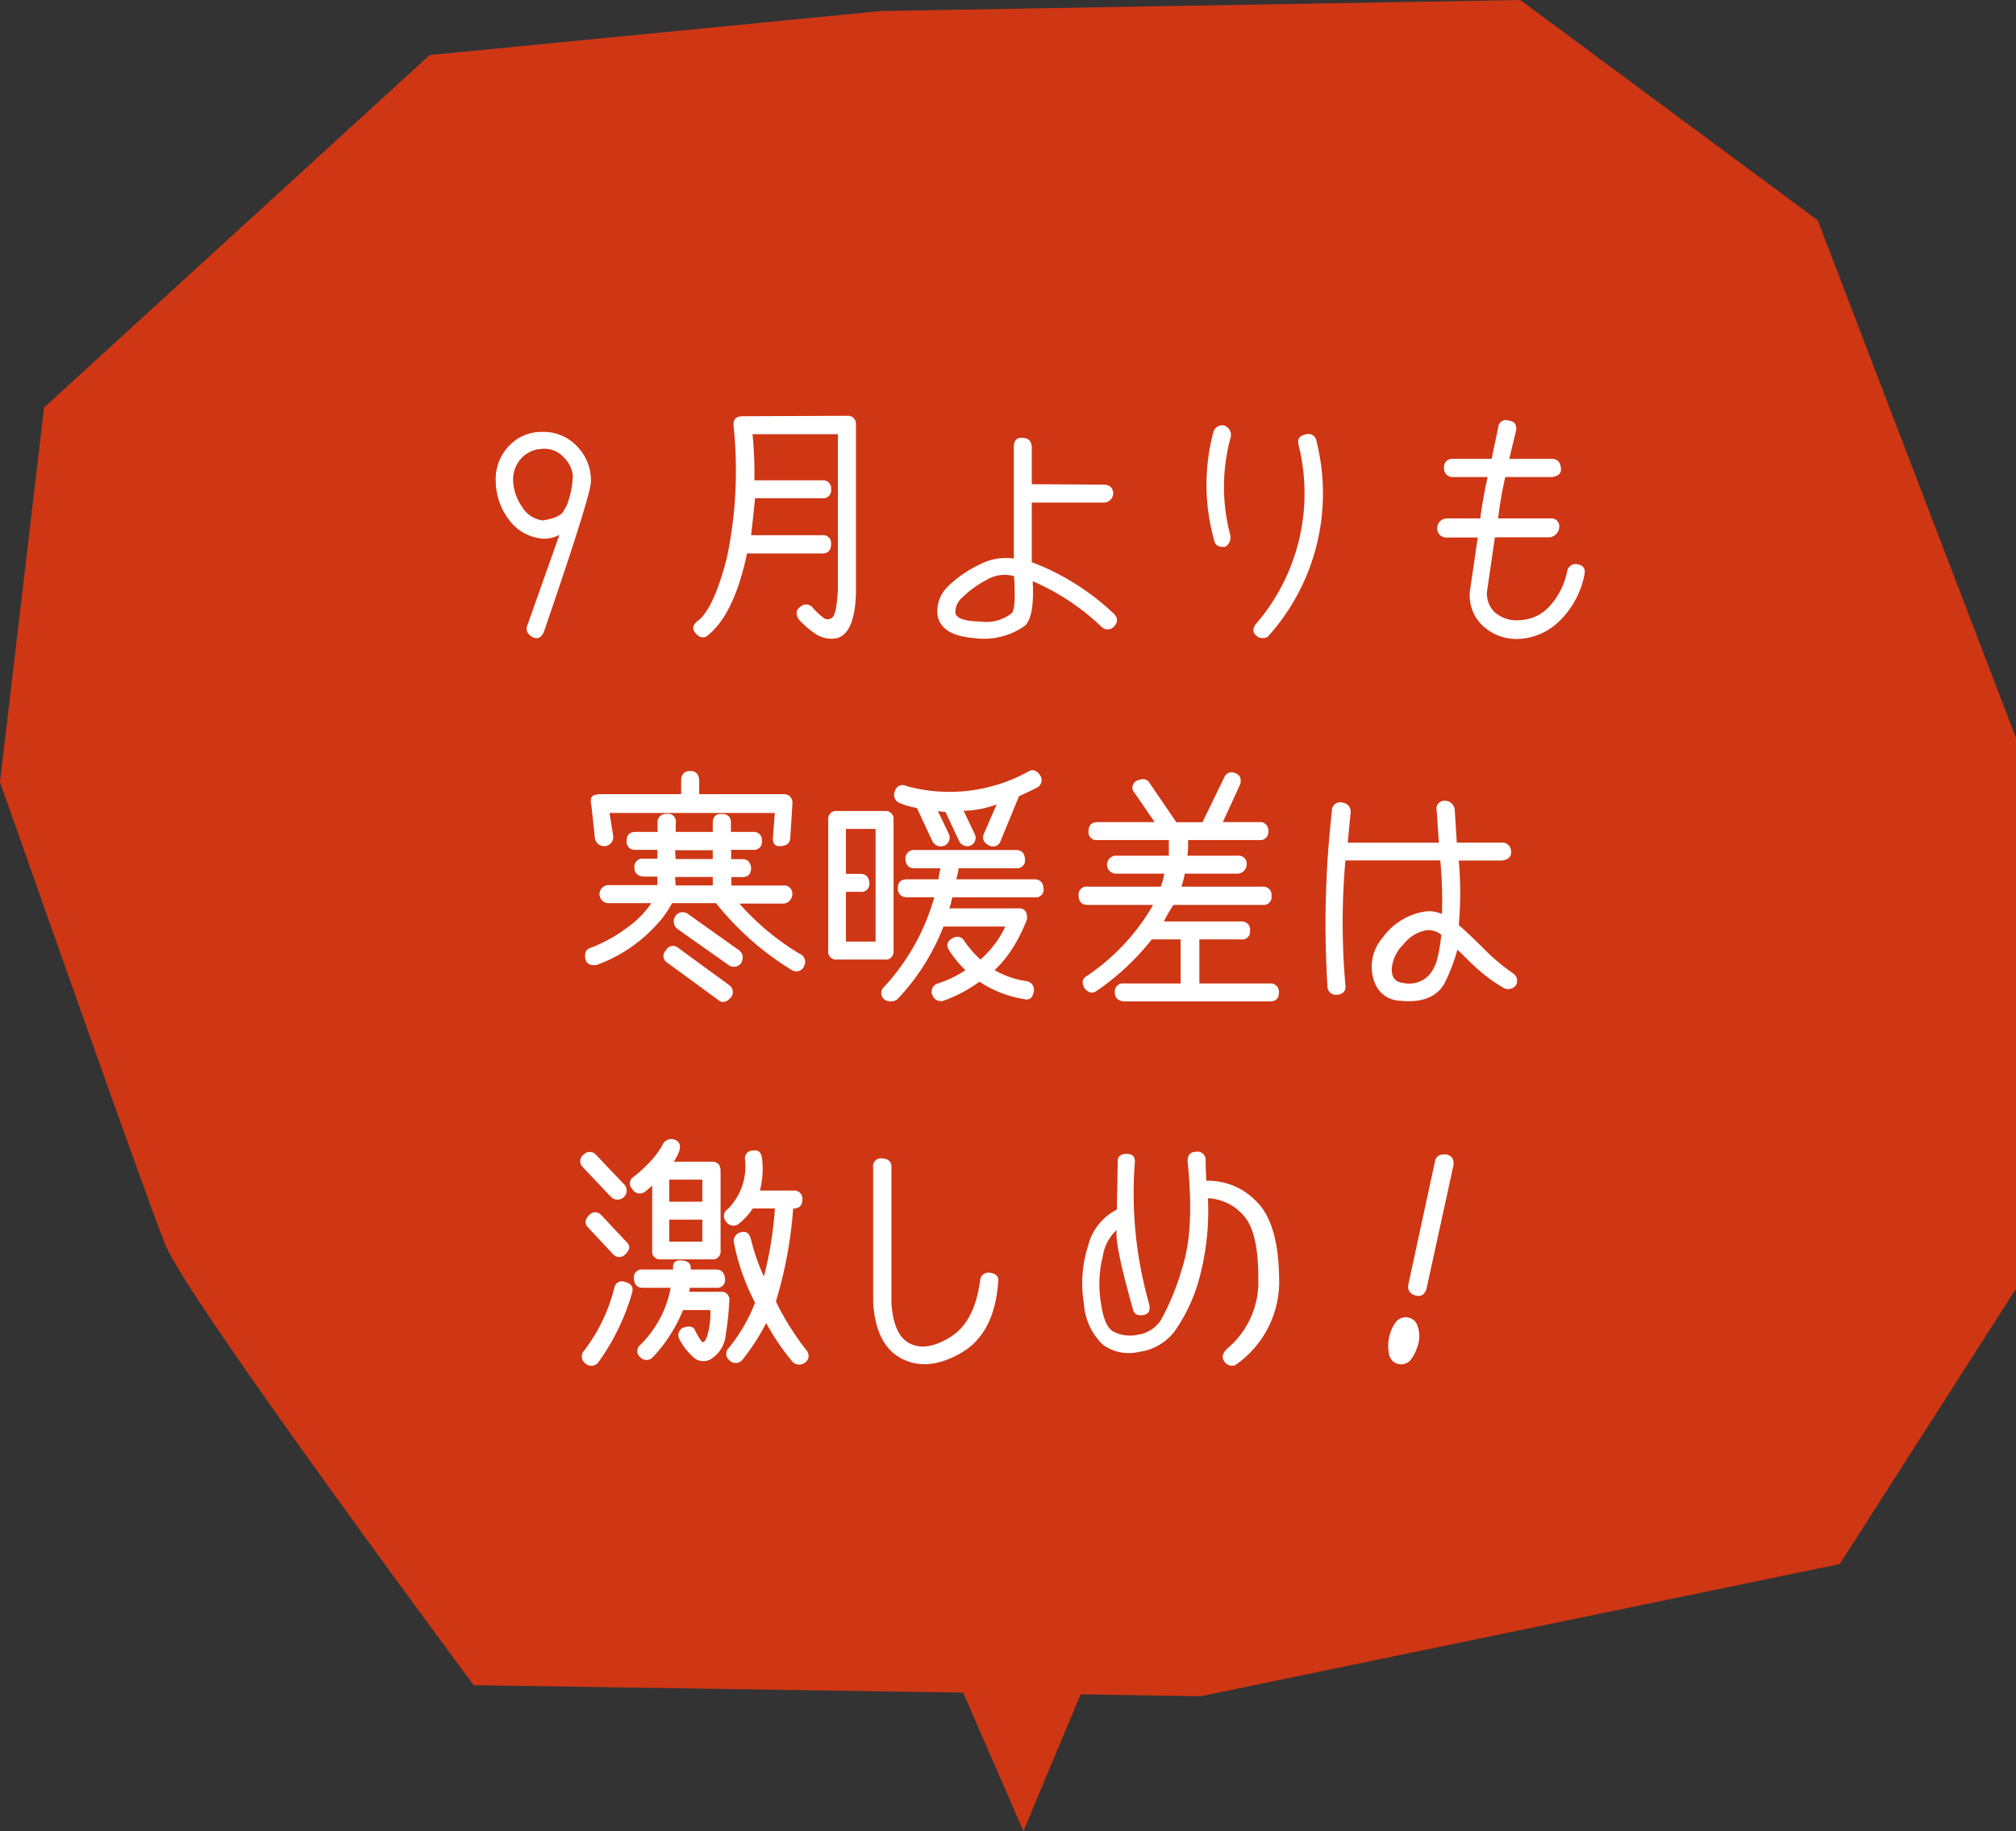
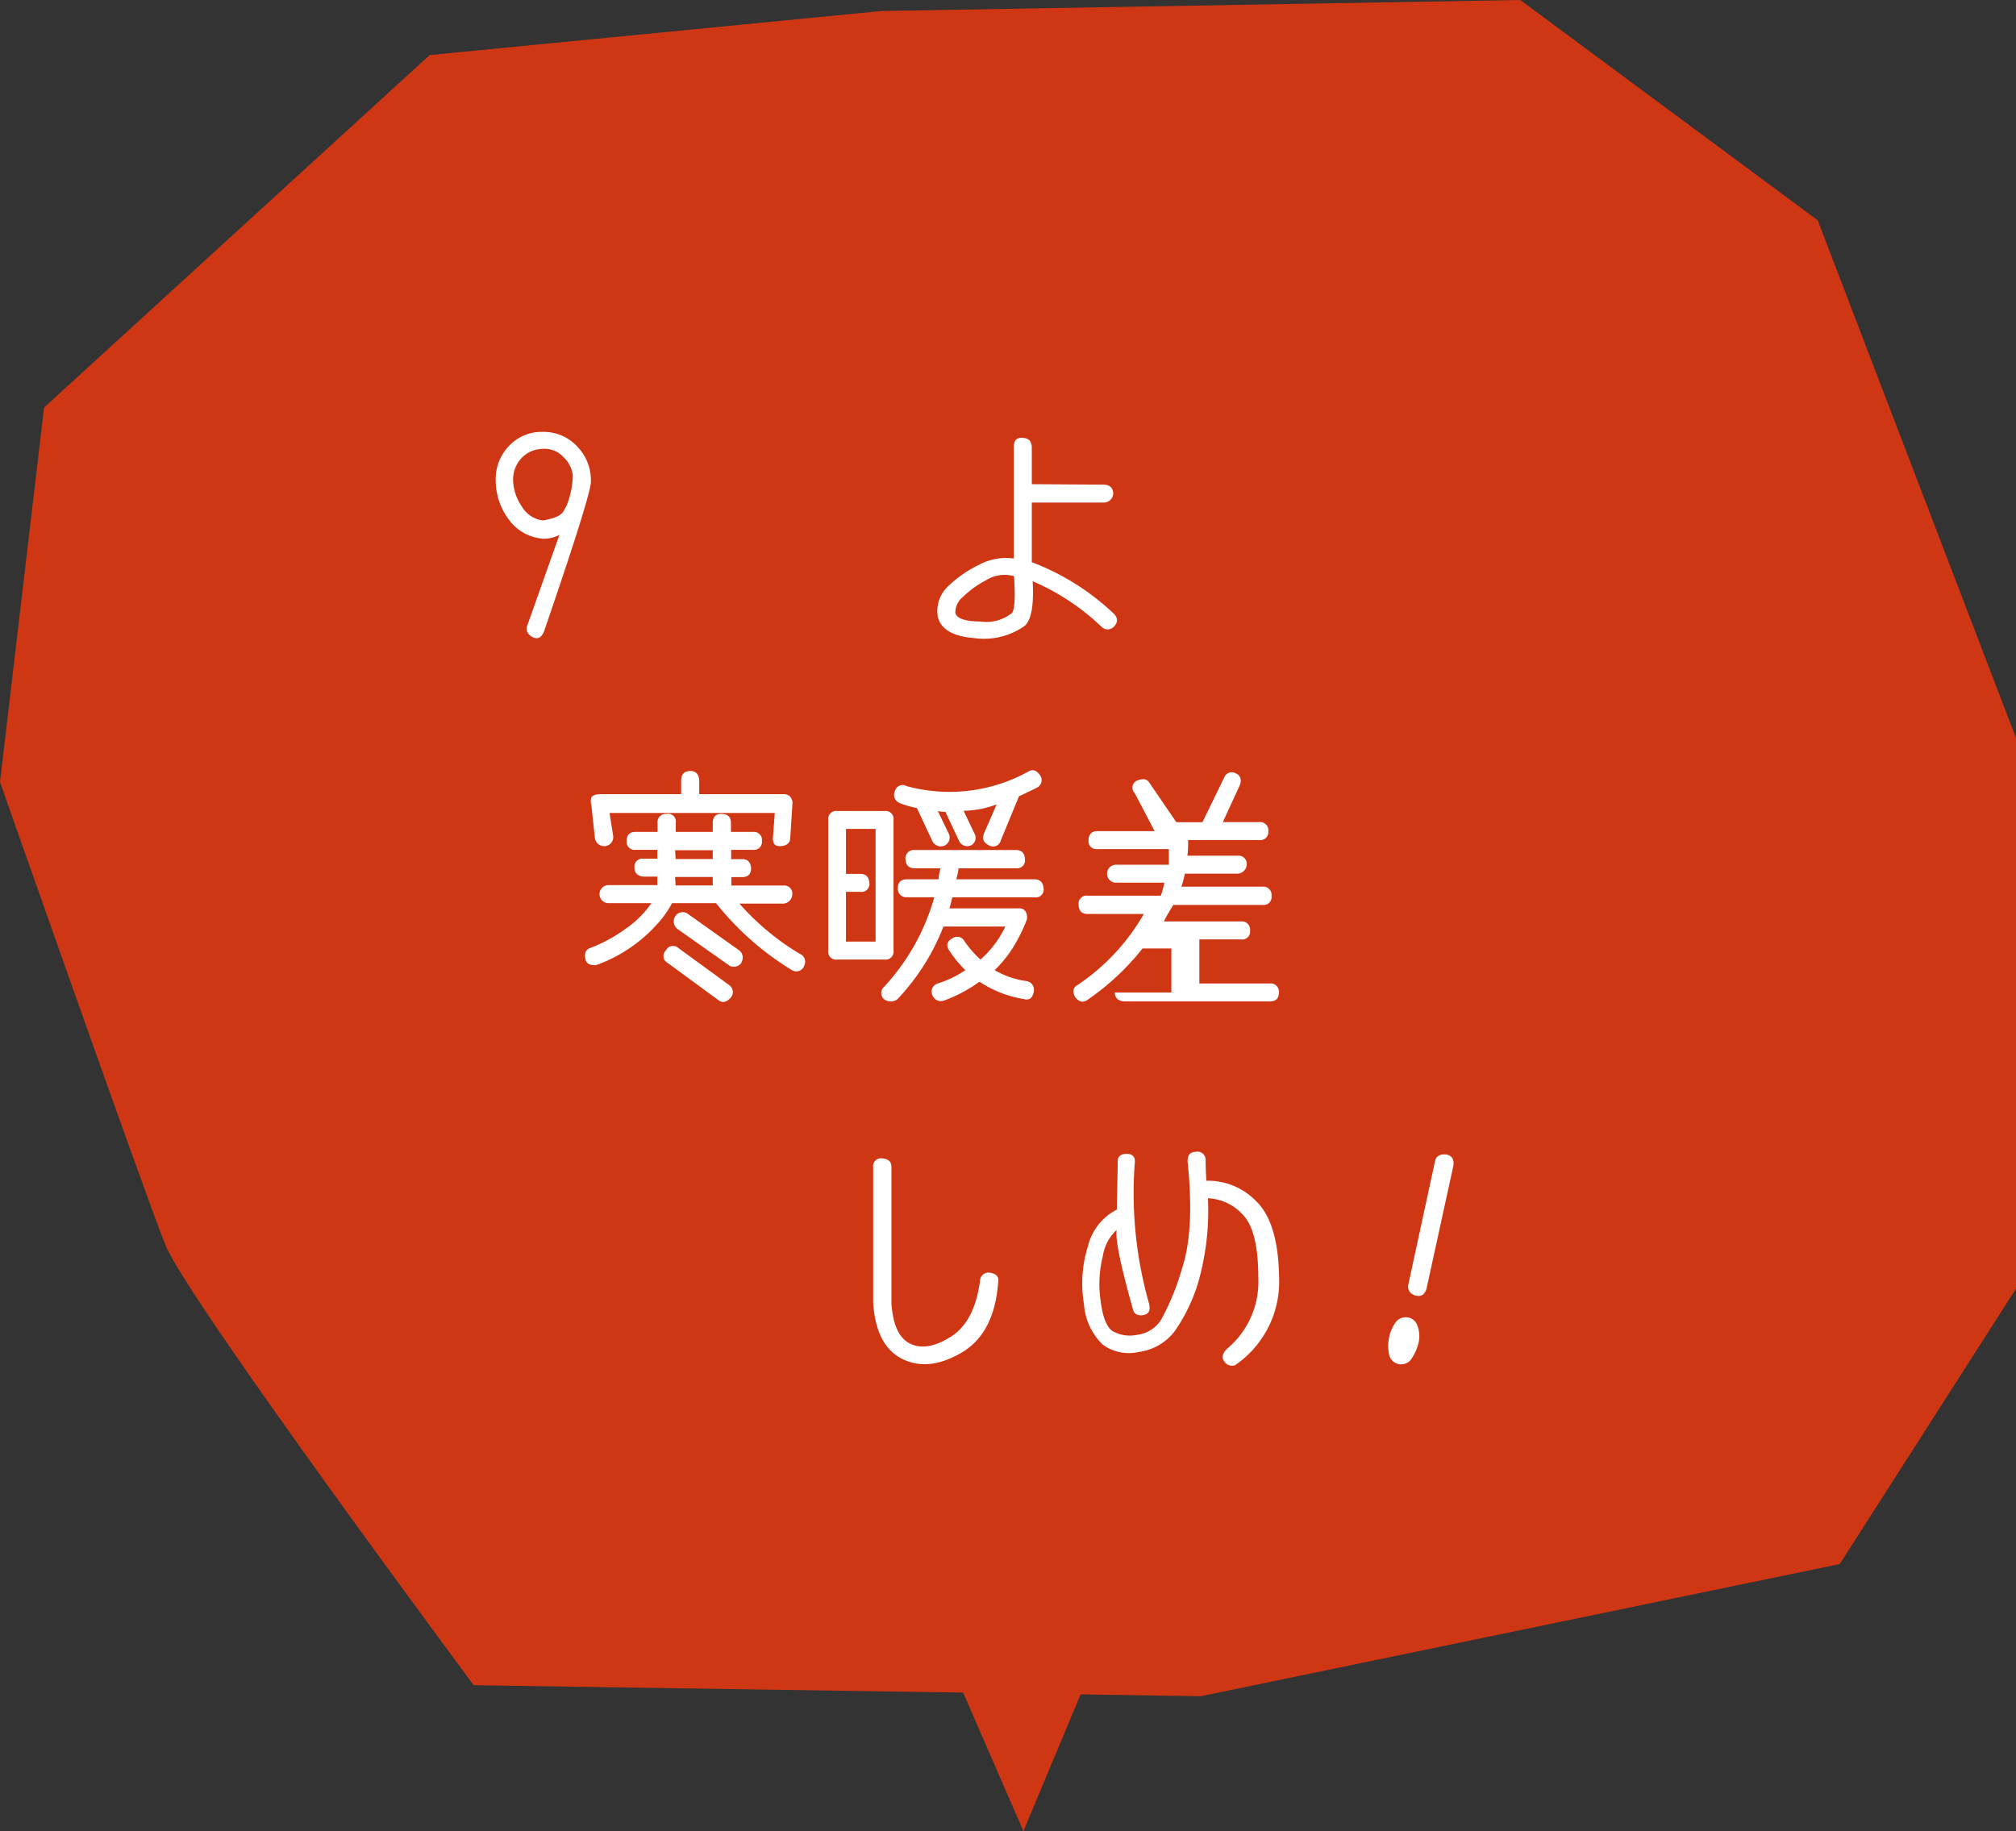
<svg xmlns="http://www.w3.org/2000/svg" viewBox="0 0 183 166.25">
  <rect x="0" y="0" width="183" height="166.25" fill="#333333" stroke="none" />
  <defs>
    <style>.a{fill:#cf3614;}.b{fill:#fff;}</style>
  </defs>
  <path class="a" d="M4,37,39,5,80,1l58-1,27,20,18,47v50l-16,25-58,12-66-1s-26-35-28-40S0,71,0,71Z" />
  <path class="b" d="M49.38,57.34c-.23.55-.57.72-1,.52s-.68-.6-.54-1l2.94-8.3a3,3,0,0,1-1.46.35,4.22,4.22,0,0,1-3.14-1.75A5.91,5.91,0,0,1,45,43.7a4.35,4.35,0,0,1,1.18-3.19,4.06,4.06,0,0,1,3.08-1.3,4.15,4.15,0,0,1,3.11,1.3,4.43,4.43,0,0,1,1.27,3.23Q53.59,45.08,49.38,57.34Zm1.74-10.88c.23-.39.34-.6.34-.61A8.29,8.29,0,0,0,52,43.21a2.69,2.69,0,0,0-.84-1.7,2.33,2.33,0,0,0-2-.75,2.65,2.65,0,0,0-1.9.92,2.82,2.82,0,0,0-.68,2A4.4,4.4,0,0,0,47.38,46a2.55,2.55,0,0,0,1.91,1.25Q50.78,47,51.12,46.46Z" />
-   <path class="b" d="M76.88,37.75a.73.73,0,0,1,.82.79V53.43c0,2.68-.58,4.18-1.72,4.51a2.61,2.61,0,0,1-2-.42,8.51,8.51,0,0,1-1.44-1.25c-.34-.49-.31-.88.11-1.18a.77.77,0,0,1,1.11.06,6,6,0,0,0,.94.9.62.62,0,0,0,.86,0c.26-.22.43-1.1.5-2.63v-14H68.31a36.31,36.31,0,0,1,.17,4.19h6.14a.72.72,0,0,1,.82.8.72.72,0,0,1-.8.83h-6.1c-.1,1-.22,2.15-.36,3.35h6.44a.72.72,0,0,1,.82.8c0,.57-.28.86-.8.86H67.81q-1.19,5.65-3.69,7.54c-.42.19-.77,0-1.06-.41s-.07-.78.39-1.09c.93-.81,1.78-2.7,2.54-5.69a38.58,38.58,0,0,0,.6-11.91q-.09-.9.81-.9Z" />
  <path class="b" d="M100.15,44c.6,0,.9.31.9.83a.86.86,0,0,1-.9.8H93.66l0,5.41A22.23,22.23,0,0,1,101,55.62c.45.39.51.78.2,1.18s-.82.47-1.21.11a21,21,0,0,0-6.25-4.14c.12,2.19-.13,3.54-.73,4.06a6.43,6.43,0,0,1-4.59,1.1c-1.92-.15-3-.79-3.29-1.92A3.07,3.07,0,0,1,86,53.29a10.53,10.53,0,0,1,2.85-2,5.14,5.14,0,0,1,3.18-.58V40.56c0-.58.28-.86.81-.81s.75.26.82.79l0,3.42ZM89,56.43a3.74,3.74,0,0,0,2.79-.72c.3-.16.39-1.29.26-3.4a3.17,3.17,0,0,0-2.56.38,8.94,8.94,0,0,0-2.12,1.54,1.78,1.78,0,0,0-.65,1.41C86.83,56.15,87.59,56.41,89,56.43Z" />
-   <path class="b" d="M111.12,38.63a.91.91,0,0,1,.61,1,17.08,17.08,0,0,0-.07,8.89,1,1,0,0,1-.43,1.12q-.86.1-1-.54a18.55,18.55,0,0,1-.09-9.86A.84.84,0,0,1,111.12,38.63Zm8.38,1.42a19.4,19.4,0,0,1-4.42,17.76.89.89,0,0,1-1.12-.17q-.43-.49.15-1.11a18.15,18.15,0,0,0,3.76-16.16c-.13-.52.11-.83.71-.95A.74.74,0,0,1,119.5,40.05Z" />
-   <path class="b" d="M137,38.2c.49.06.69.36.62.9L137,41.66h3.87c.47,0,.75.27.82.81s-.27.76-.8.84h-4.25a35.14,35.14,0,0,0-.65,3.76h4.71a.71.71,0,0,1,.84.71,1,1,0,0,1-.84,1h-5l-.69,4.71a2.36,2.36,0,0,0,.64,2.07,3,3,0,0,0,2.31.74,3.79,3.79,0,0,0,2.69-1.25,6.57,6.57,0,0,0,1.62-3.26.79.79,0,0,1,1-.54c.5.1.68.45.54,1a8,8,0,0,1-2.21,4.09A5.64,5.64,0,0,1,138,58a4.48,4.48,0,0,1-3.44-1.22,3.76,3.76,0,0,1-1.1-3.32l.68-4.66h-2.77a.81.81,0,0,1-.9-.73.88.88,0,0,1,.9-1h3c.14-1.13.36-2.38.67-3.76H131.9a.77.77,0,0,1-.82-.81.74.74,0,0,1,.82-.84h3.5L136,38.8A.7.7,0,0,1,137,38.2Z" />
  <path class="b" d="M73,87.68a.76.76,0,0,1-1.1.41A26.31,26.31,0,0,1,65,82H61a8.86,8.86,0,0,1-1.44,2,13.47,13.47,0,0,1-5.41,3.61c-.56.07-.9-.1-1-.5q-.19-.84.45-1.05a13.46,13.46,0,0,0,3.15-1.71A9.09,9.09,0,0,0,59.13,82H55.24a.82.82,0,0,1,0-1.64h4.43v-.77H58.4c-.54-.06-.81-.33-.81-.82a.73.73,0,0,1,.83-.81h1.25v-.8h-2a.73.73,0,0,1-.79-.79q0-.84.81-.84h2v-.79a.74.74,0,0,1,.82-.84.69.69,0,0,1,.83.79l0,.84H64.7v-.79q0-.87.81-.84c.56,0,.84.28.84.79v.84h2a.73.73,0,0,1,.81.82.72.72,0,0,1-.79.81h-2V78h1q.74,0,.81.81c0,.55-.27.82-.79.82h-1v.77H71.1a.73.73,0,0,1,.82.82.87.87,0,0,1-.8.82h-4a23.22,23.22,0,0,0,5.46,4.55A.78.78,0,0,1,73,87.68ZM53.68,73.09a1.15,1.15,0,0,1,0-.68c.08-.18.34-.28.78-.31h7.37V70.9c0-.59.27-.89.82-.9s.82.34.82.94V72.1H71.1q.74,0,.84.75L71.74,76c0,.56-.35.83-1,.82-.4,0-.6-.25-.58-.74l.17-2.27h-15l.33,2.08a.82.82,0,0,1-.73.93.85.85,0,0,1-.93-.74ZM66.33,90.58c-.4.44-.79.51-1.16.19l-4.6-3.37a.69.69,0,0,1-.13-1.1.72.72,0,0,1,1.14-.23l4.64,3.39A.77.77,0,0,1,66.33,90.58Zm1-3.22a.82.82,0,0,1-1.23.23l-4.62-3.26a.87.87,0,0,1-.21-1.1A.8.8,0,0,1,62.48,83l4.6,3.27A.81.81,0,0,1,67.3,87.36Zm-6-9.37H64.7v-.8H61.28Zm0,2.4H64.7v-.77H61.28Z" />
  <path class="b" d="M81.11,74.44V86.32a.72.72,0,0,1-.82.8H76a.72.72,0,0,1-.82-.82V74.46a.73.73,0,0,1,.82-.83h4.31A.72.72,0,0,1,81.11,74.44Zm-1.63.82H76.79v4.08H78.1c.5,0,.78.28.82.84a.72.72,0,0,1-.82.79H76.79v4.52h2.69Zm15.25,5.41a.7.7,0,0,1-.79.8h-7.5c-.07.34-.16.69-.26,1h6.28a.68.68,0,0,1,.65.3,1.15,1.15,0,0,1,.1.73,15.53,15.53,0,0,1-1,2.1,11,11,0,0,1-1.92,2.48,7.89,7.89,0,0,0,2.92,1,.8.8,0,0,1,.62,1c-.11.56-.42.76-.92.62a10.2,10.2,0,0,1-4-1.57,13.17,13.17,0,0,1-3.24,1.72.81.81,0,0,1-1-.43.77.77,0,0,1,.43-1.12,9.74,9.74,0,0,0,2.53-1.22,10,10,0,0,1-1.48-1.81c-.3-.47-.17-.85.39-1.13a.73.73,0,0,1,1,.3A9.78,9.78,0,0,0,89,87.12a9.32,9.32,0,0,0,2.26-3H85.64a20.14,20.14,0,0,1-4.18,6.6,1,1,0,0,1-1.21,0,.74.74,0,0,1,0-1.12,19.91,19.91,0,0,0,4.56-8.14H82.34a.76.76,0,0,1-.84-.82q0-.81.84-.81h2.85a7.15,7.15,0,0,1,.18-1H83c-.5,0-.77-.28-.81-.82a.77.77,0,0,1,.85-.84H92.2q.8,0,.84.84a.72.72,0,0,1-.8.82H87c0,.31-.11.65-.19,1h7.07C94.42,79.84,94.69,80.12,94.73,80.67ZM81.24,71.8a.72.72,0,0,1,1.05-.43,14.8,14.8,0,0,0,11-1.29c.41-.27.77-.18,1.1.28a.76.76,0,0,1-.28,1.16c-.54.27-1.08.53-1.61.77l-1.65,4a.72.72,0,0,1-1,.5c-.56-.25-.74-.63-.52-1.14l1.14-2.62a8.87,8.87,0,0,1-3,.58l1,2.1a.76.76,0,0,1-.43,1.08.82.82,0,0,1-1-.48l-1.22-2.6a2.56,2.56,0,0,1-.69-.08l1,2.08a.8.8,0,0,1-.43,1.08.86.86,0,0,1-1.07-.43l-1.4-3a7.8,7.8,0,0,1-1.61-.47A.81.81,0,0,1,81.24,71.8Z" />
-   <path class="b" d="M115.42,81.34a.72.72,0,0,1-.81.82h-8.1c-.33.53-.62,1-.86,1.5h7a.74.74,0,0,1,.82.84.71.71,0,0,1-.82.79h-3.78v4h6.38a.75.75,0,0,1,.84.82c0,.54-.28.81-.8.81H102c-.53-.07-.8-.34-.8-.81a.73.73,0,0,1,.84-.82h5.13v-4h-2.62a22.6,22.6,0,0,1-5,4.67q-.56.42-1.11-.24c-.27-.52-.2-.89.23-1.12a19.38,19.38,0,0,0,6-6.44H98.73c-.53,0-.8-.28-.82-.84a.73.73,0,0,1,.84-.82h6.62a7.68,7.68,0,0,0,.32-1.18h-4.47a.82.82,0,0,1,0-1.63h4.88c0-.36,0-.83,0-1.42H99.61a.72.72,0,0,1-.8-.8c0-.55.29-.83.82-.83h5.18L103,72a.69.69,0,0,1,.22-1.13c.53-.22.9-.15,1.11.19l2.45,3.59h2.37l2-4.11a.72.72,0,0,1,1-.34c.42.17.56.52.43,1L111,74.64h3.29a.75.75,0,0,1,.84.83.73.73,0,0,1-.84.8h-6.44c0,.53,0,1-.07,1.42h4.56a.74.74,0,0,1,.83.81.87.87,0,0,1-.79.82h-4.83a8.73,8.73,0,0,1-.31,1.18h7.35A.75.75,0,0,1,115.42,81.34Z" />
-   <path class="b" d="M121.89,72.88a.8.8,0,0,1,.71.9l-.26,2.73h8.27l-.19-2.88a.72.72,0,0,1,.73-.93.89.89,0,0,1,.9.8l.19,3h4.09a.78.78,0,0,1,.83.79q.09.7-.81.84h-3.93a33.7,33.7,0,0,1,0,5.86c.5.42,1.21,1.1,2.13,2a18.22,18.22,0,0,0,2.83,2.4.81.81,0,0,1,.2,1.1.89.89,0,0,1-1.12.19,15.06,15.06,0,0,1-2.91-2.24c-.84-.83-1.26-1.23-1.26-1.22a15.62,15.62,0,0,1-1,2.71c-.65,1.54-2.12,2.18-4.39,1.91a2.5,2.5,0,0,1-2.09-1.57,4,4,0,0,1,.7-4.14,5.84,5.84,0,0,1,3.82-2.37,2.9,2.9,0,0,1,1.56.22,37.42,37.42,0,0,0-.15-4.86l-8.61,0a64.08,64.08,0,0,0,0,11.34.7.7,0,0,1-.71.84.75.75,0,0,1-.92-.73,91,91,0,0,1,.4-15.92A.75.75,0,0,1,121.89,72.88Zm7.84,15.64a3.63,3.63,0,0,0,.78-1.65,14.27,14.27,0,0,0,.32-2,1.79,1.79,0,0,0-1.36-.41,3.35,3.35,0,0,0-2.06,1.27A3.47,3.47,0,0,0,126.33,88c0,.75.33,1.15,1,1.23A2.48,2.48,0,0,0,129.73,88.52Z" />
-   <path class="b" d="M52.88,105.94a.73.73,0,0,1,.11-1.12.75.75,0,0,1,1.09,0l2.63,2.77a.81.81,0,0,1-.11,1.12.85.85,0,0,1-1.1,0Zm4.51,11.39a20.44,20.44,0,0,1-3.11,6.4.8.8,0,0,1-1.14.06.79.79,0,0,1-.09-1.2,15.65,15.65,0,0,0,2.71-5.65.7.7,0,0,1,1-.54C57.29,116.53,57.51,116.84,57.39,117.33Zm-.53-4.58c.37.33.34.7-.09,1.12a.74.74,0,0,1-1.12,0l-2.27-2.43c-.33-.34-.3-.72.1-1.12a.72.72,0,0,1,1.1,0Zm.53-4.81a.69.69,0,0,1,.13-1.1,12.84,12.84,0,0,0,1.69-1.58,7.72,7.72,0,0,0,.91-1.28.87.87,0,0,1,1.12-.51c.43.17.57.51.43,1a4,4,0,0,1-.52,1h3.44c.54,0,.82.27.82.85v7.2a.72.72,0,0,1-.8.82H60a.72.72,0,0,1-.8-.82v-5.88a7.86,7.86,0,0,1-.64.55A.78.78,0,0,1,57.39,107.94ZM66.2,118.1a25.5,25.5,0,0,1-.32,3.05,2.9,2.9,0,0,1-1.24,2.17,1.34,1.34,0,0,1-1.8-.2,5.37,5.37,0,0,1-1.15-1.5.75.75,0,0,1,.3-1.07c.59-.22,1-.12,1.12.28a9.1,9.1,0,0,0,.52.89c.18.26.37.13.56-.41a7.22,7.22,0,0,0,.29-2.37H62a13.69,13.69,0,0,1-2.75,4.29.77.77,0,0,1-1.12,0,.71.71,0,0,1,0-1.13,9.82,9.82,0,0,0,2.75-5.18H58.34c-.5,0-.77-.29-.8-.86a.72.72,0,0,1,.82-.8h2.73l0-.19c0-.44.21-.66.73-.64s.88.22.88.66v.17H65c.48,0,.76.28.81.82a.71.71,0,0,1-.79.84H62.61c0,.13,0,.25-.08.36h2.88A.71.71,0,0,1,66.2,118.1Zm-2.45-11h-3v2h3Zm0,5.63v-2h-3v2Zm9.3,11a.86.86,0,0,1-1.11-.09,21.73,21.73,0,0,1-2.39-3.52,20.29,20.29,0,0,1-2.17,3.35.79.79,0,0,1-1.2,0,.74.74,0,0,1,0-1.12,15.25,15.25,0,0,0,2.36-4.08,20.18,20.18,0,0,1-1.91-5.39.81.81,0,0,1,.62-1q.73-.21.93.69a18.94,18.94,0,0,0,1.16,3.33,33.49,33.49,0,0,0,1-6.19h-2A6.26,6.26,0,0,1,67,111.16a.81.81,0,0,1-1.13-.3.75.75,0,0,1,.21-1.1,5.5,5.5,0,0,0,1.55-4.47.7.7,0,0,1,.73-.83c.47-.09.74.15.81.71a7.77,7.77,0,0,1-.19,2.92H72a.75.75,0,0,1,.84.81c0,.55-.31.82-.81.82H72a38.67,38.67,0,0,1-1.57,8.44,24.51,24.51,0,0,0,2.79,4.45A.75.75,0,0,1,73.05,123.73Z" />
+   <path class="b" d="M115.42,81.34a.72.72,0,0,1-.81.82h-8.1c-.33.53-.62,1-.86,1.5h7a.74.74,0,0,1,.82.84.71.71,0,0,1-.82.79h-3.78v4h6.38a.75.75,0,0,1,.84.82c0,.54-.28.81-.8.81H102c-.53-.07-.8-.34-.8-.81h5.13v-4h-2.62a22.6,22.6,0,0,1-5,4.67q-.56.42-1.11-.24c-.27-.52-.2-.89.23-1.12a19.38,19.38,0,0,0,6-6.44H98.73c-.53,0-.8-.28-.82-.84a.73.73,0,0,1,.84-.82h6.62a7.68,7.68,0,0,0,.32-1.18h-4.47a.82.82,0,0,1,0-1.63h4.88c0-.36,0-.83,0-1.42H99.61a.72.72,0,0,1-.8-.8c0-.55.29-.83.82-.83h5.18L103,72a.69.69,0,0,1,.22-1.13c.53-.22.9-.15,1.11.19l2.45,3.59h2.37l2-4.11a.72.72,0,0,1,1-.34c.42.17.56.52.43,1L111,74.64h3.29a.75.75,0,0,1,.84.83.73.73,0,0,1-.84.8h-6.44c0,.53,0,1-.07,1.42h4.56a.74.74,0,0,1,.83.81.87.87,0,0,1-.79.82h-4.83a8.73,8.73,0,0,1-.31,1.18h7.35A.75.75,0,0,1,115.42,81.34Z" />
  <path class="b" d="M80.08,105.17q.86.06.84.81v12.36c.14,2,.72,3.2,1.74,3.67s2.24.25,3.67-.66,2.32-2.62,2.64-5.14a.76.76,0,0,1,.93-.65c.56.09.79.37.71.84-.23,3.14-1.36,5.28-3.38,6.44s-3.81,1.32-5.38.51-2.43-2.51-2.59-5.1V106A.72.72,0,0,1,80.08,105.17Z" />
  <path class="b" d="M102.27,104.76c.58,0,.82.31.73.92a36.69,36.69,0,0,0,1.31,12.7c.12.56,0,.89-.45,1s-.87,0-1-.45q-1.68-5.91-1.5-7.26a4.07,4.07,0,0,0-1.25,2.37,10.39,10.39,0,0,0-.2,4.08q.28,2.2,1.08,2.73a3.19,3.19,0,0,0,2.22.34,3,3,0,0,0,2.2-1.39,23,23,0,0,0,1.91-4.71q1.13-3.48.48-9.65c0-.56.23-.85.71-.86a.74.74,0,0,1,.93.75c0,1.07.07,1.7.06,1.87a6.09,6.09,0,0,1,4.54,1.87q2,1.94,2.07,6.94a9.18,9.18,0,0,1-4,7.94.85.85,0,0,1-1-.38c-.23-.33-.14-.7.28-1.12a7.91,7.91,0,0,0,2.83-6.46q0-4.11-1.3-5.59a4.55,4.55,0,0,0-3.27-1.61,23.69,23.69,0,0,1-.89,7.66,15.54,15.54,0,0,1-2.15,4.44,4.88,4.88,0,0,1-3.22,1.85,4,4,0,0,1-3.3-.67,5.69,5.69,0,0,1-1.7-3.71,11.18,11.18,0,0,1,.37-5.22,5.06,5.06,0,0,1,2.62-3.32l.08-4.26Q101.4,104.76,102.27,104.76Z" />
  <path class="b" d="M126.63,120.14a1.15,1.15,0,0,1,1.23-.52,1.11,1.11,0,0,1,.79.7,2.71,2.71,0,0,1,.09,1.71,4.42,4.42,0,0,1-.58,1.28,1.12,1.12,0,0,1-2.08-.41,3.72,3.72,0,0,1,0-1.41A3.57,3.57,0,0,1,126.63,120.14Zm4.69-15.32c.5.12.7.47.6,1.06L129.49,117c-.17.55-.5.76-1,.62s-.75-.52-.65-1l2.43-11.23C130.36,105,130.7,104.74,131.32,104.82Z" />
  <polygon class="a" points="104.11 139.43 92.9 166.25 80.79 138.41 104.11 139.43" />
</svg>